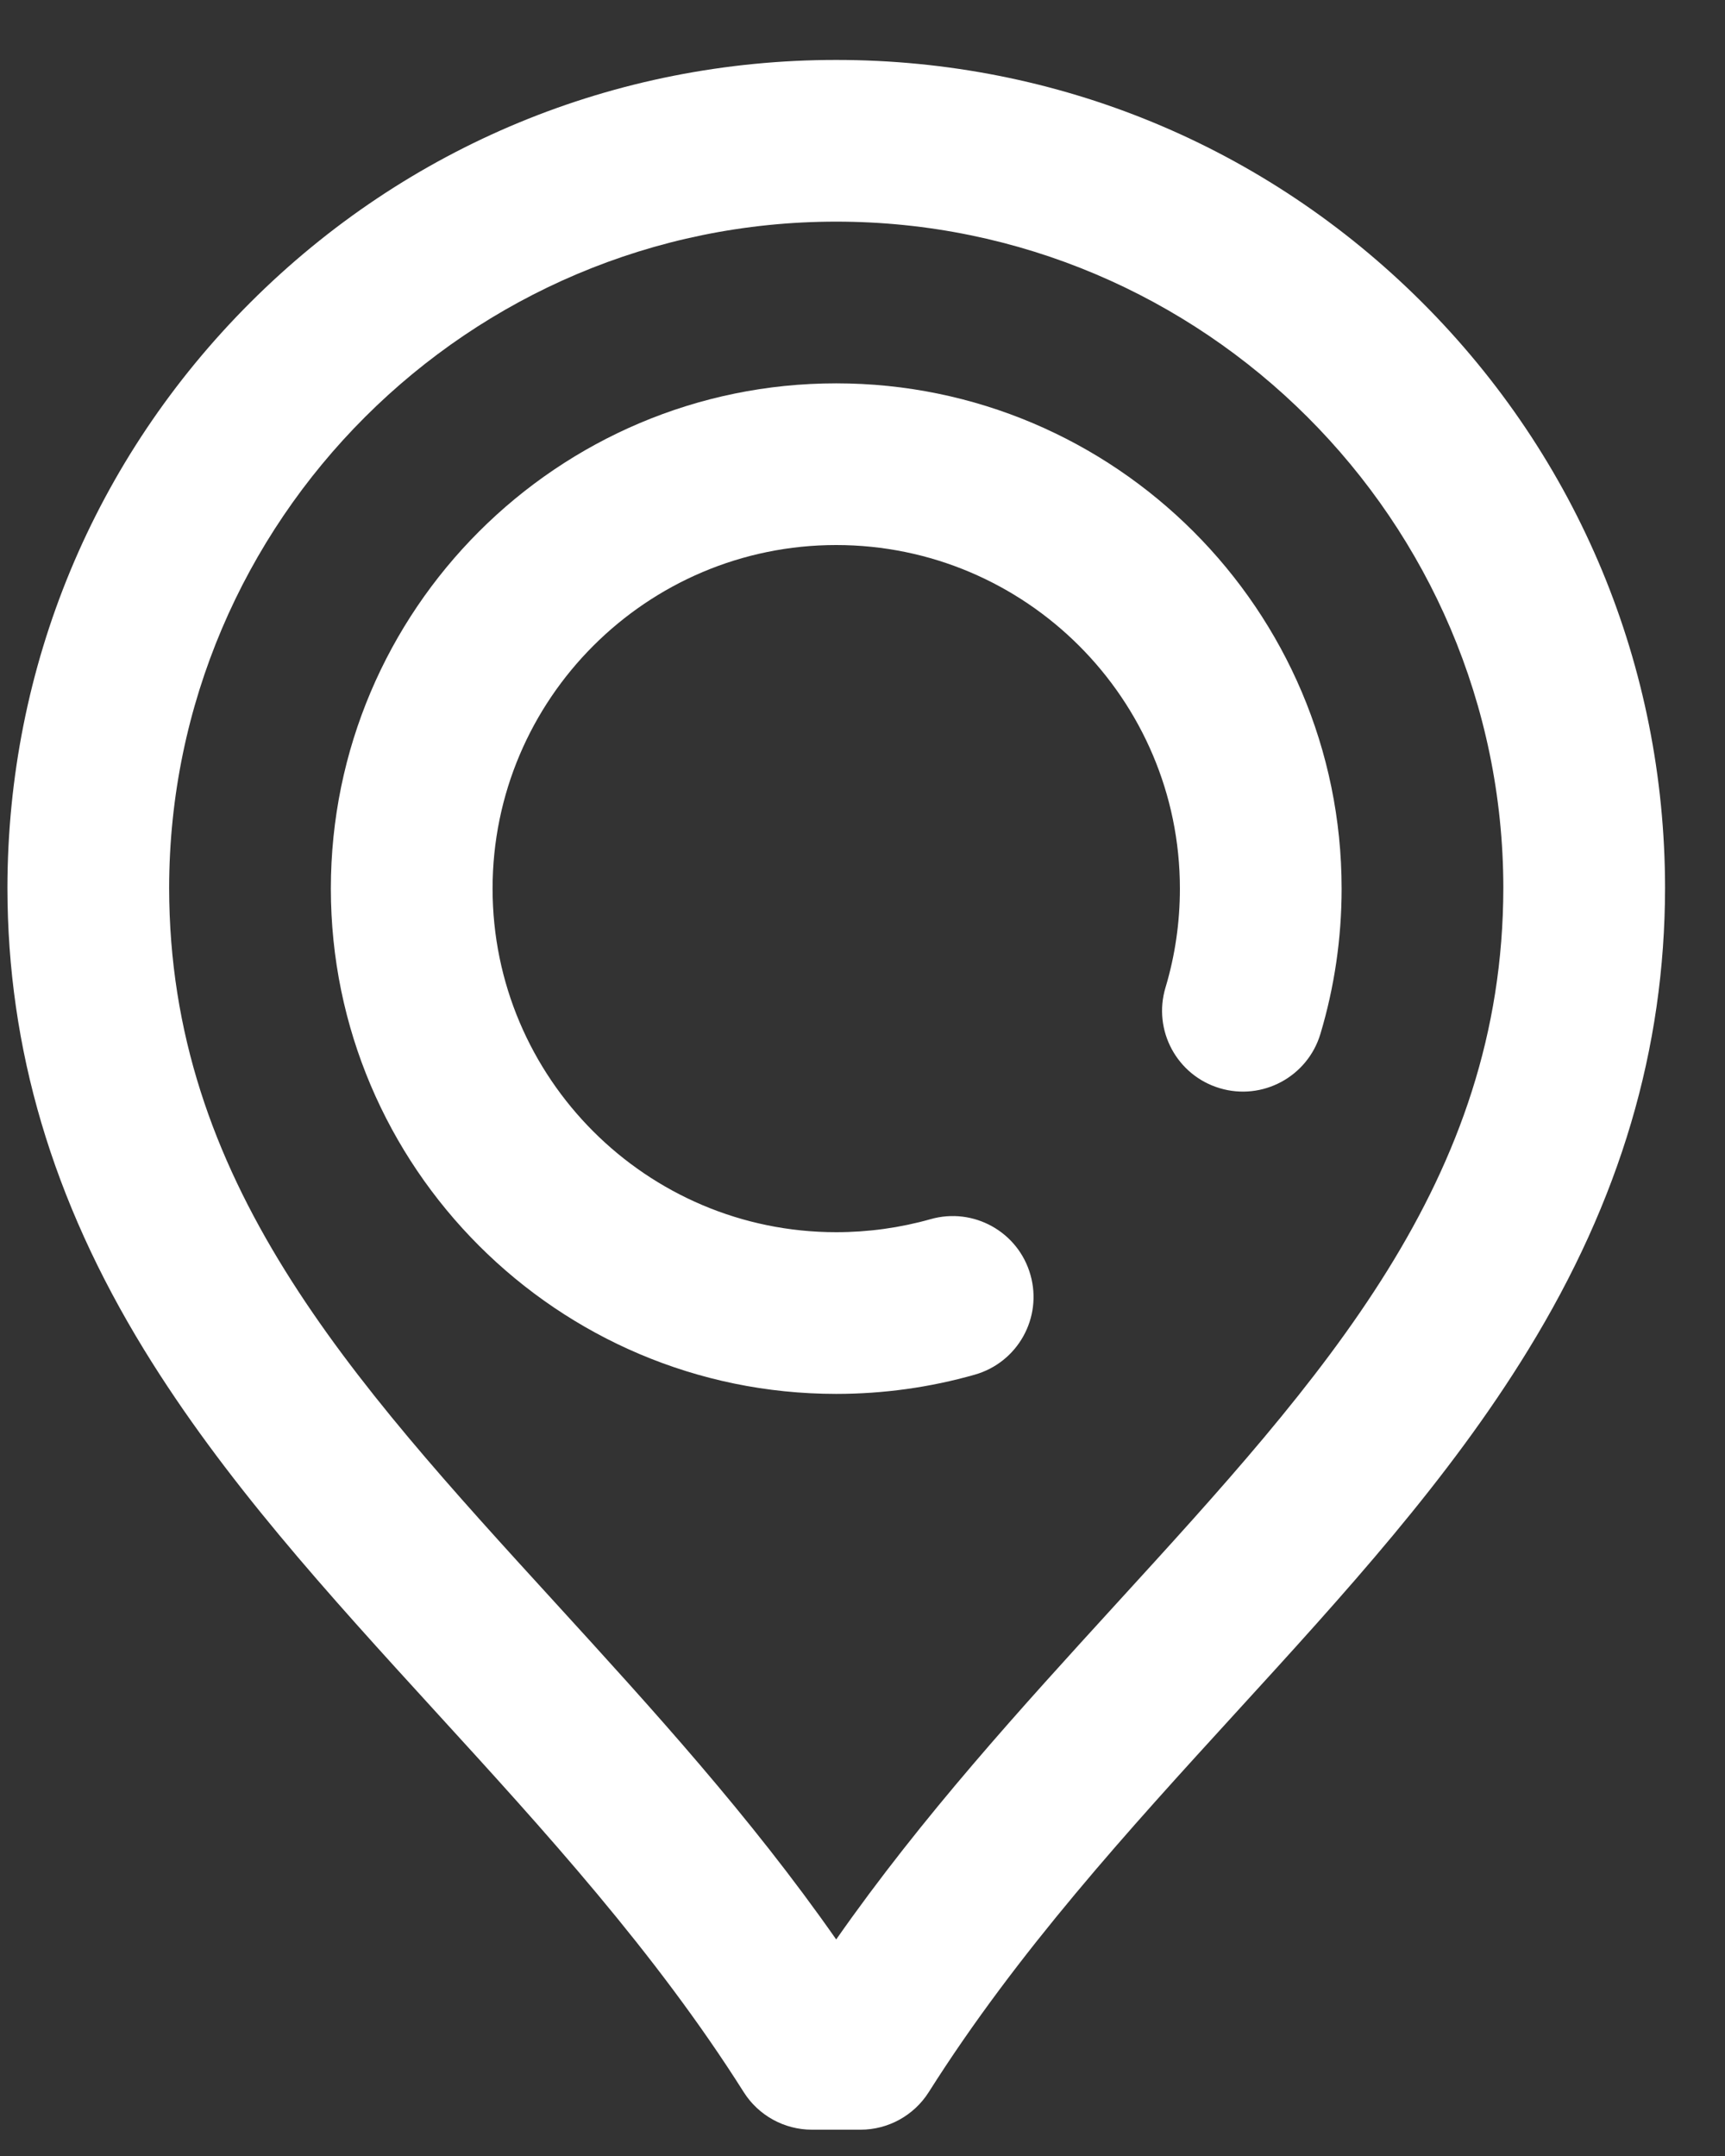
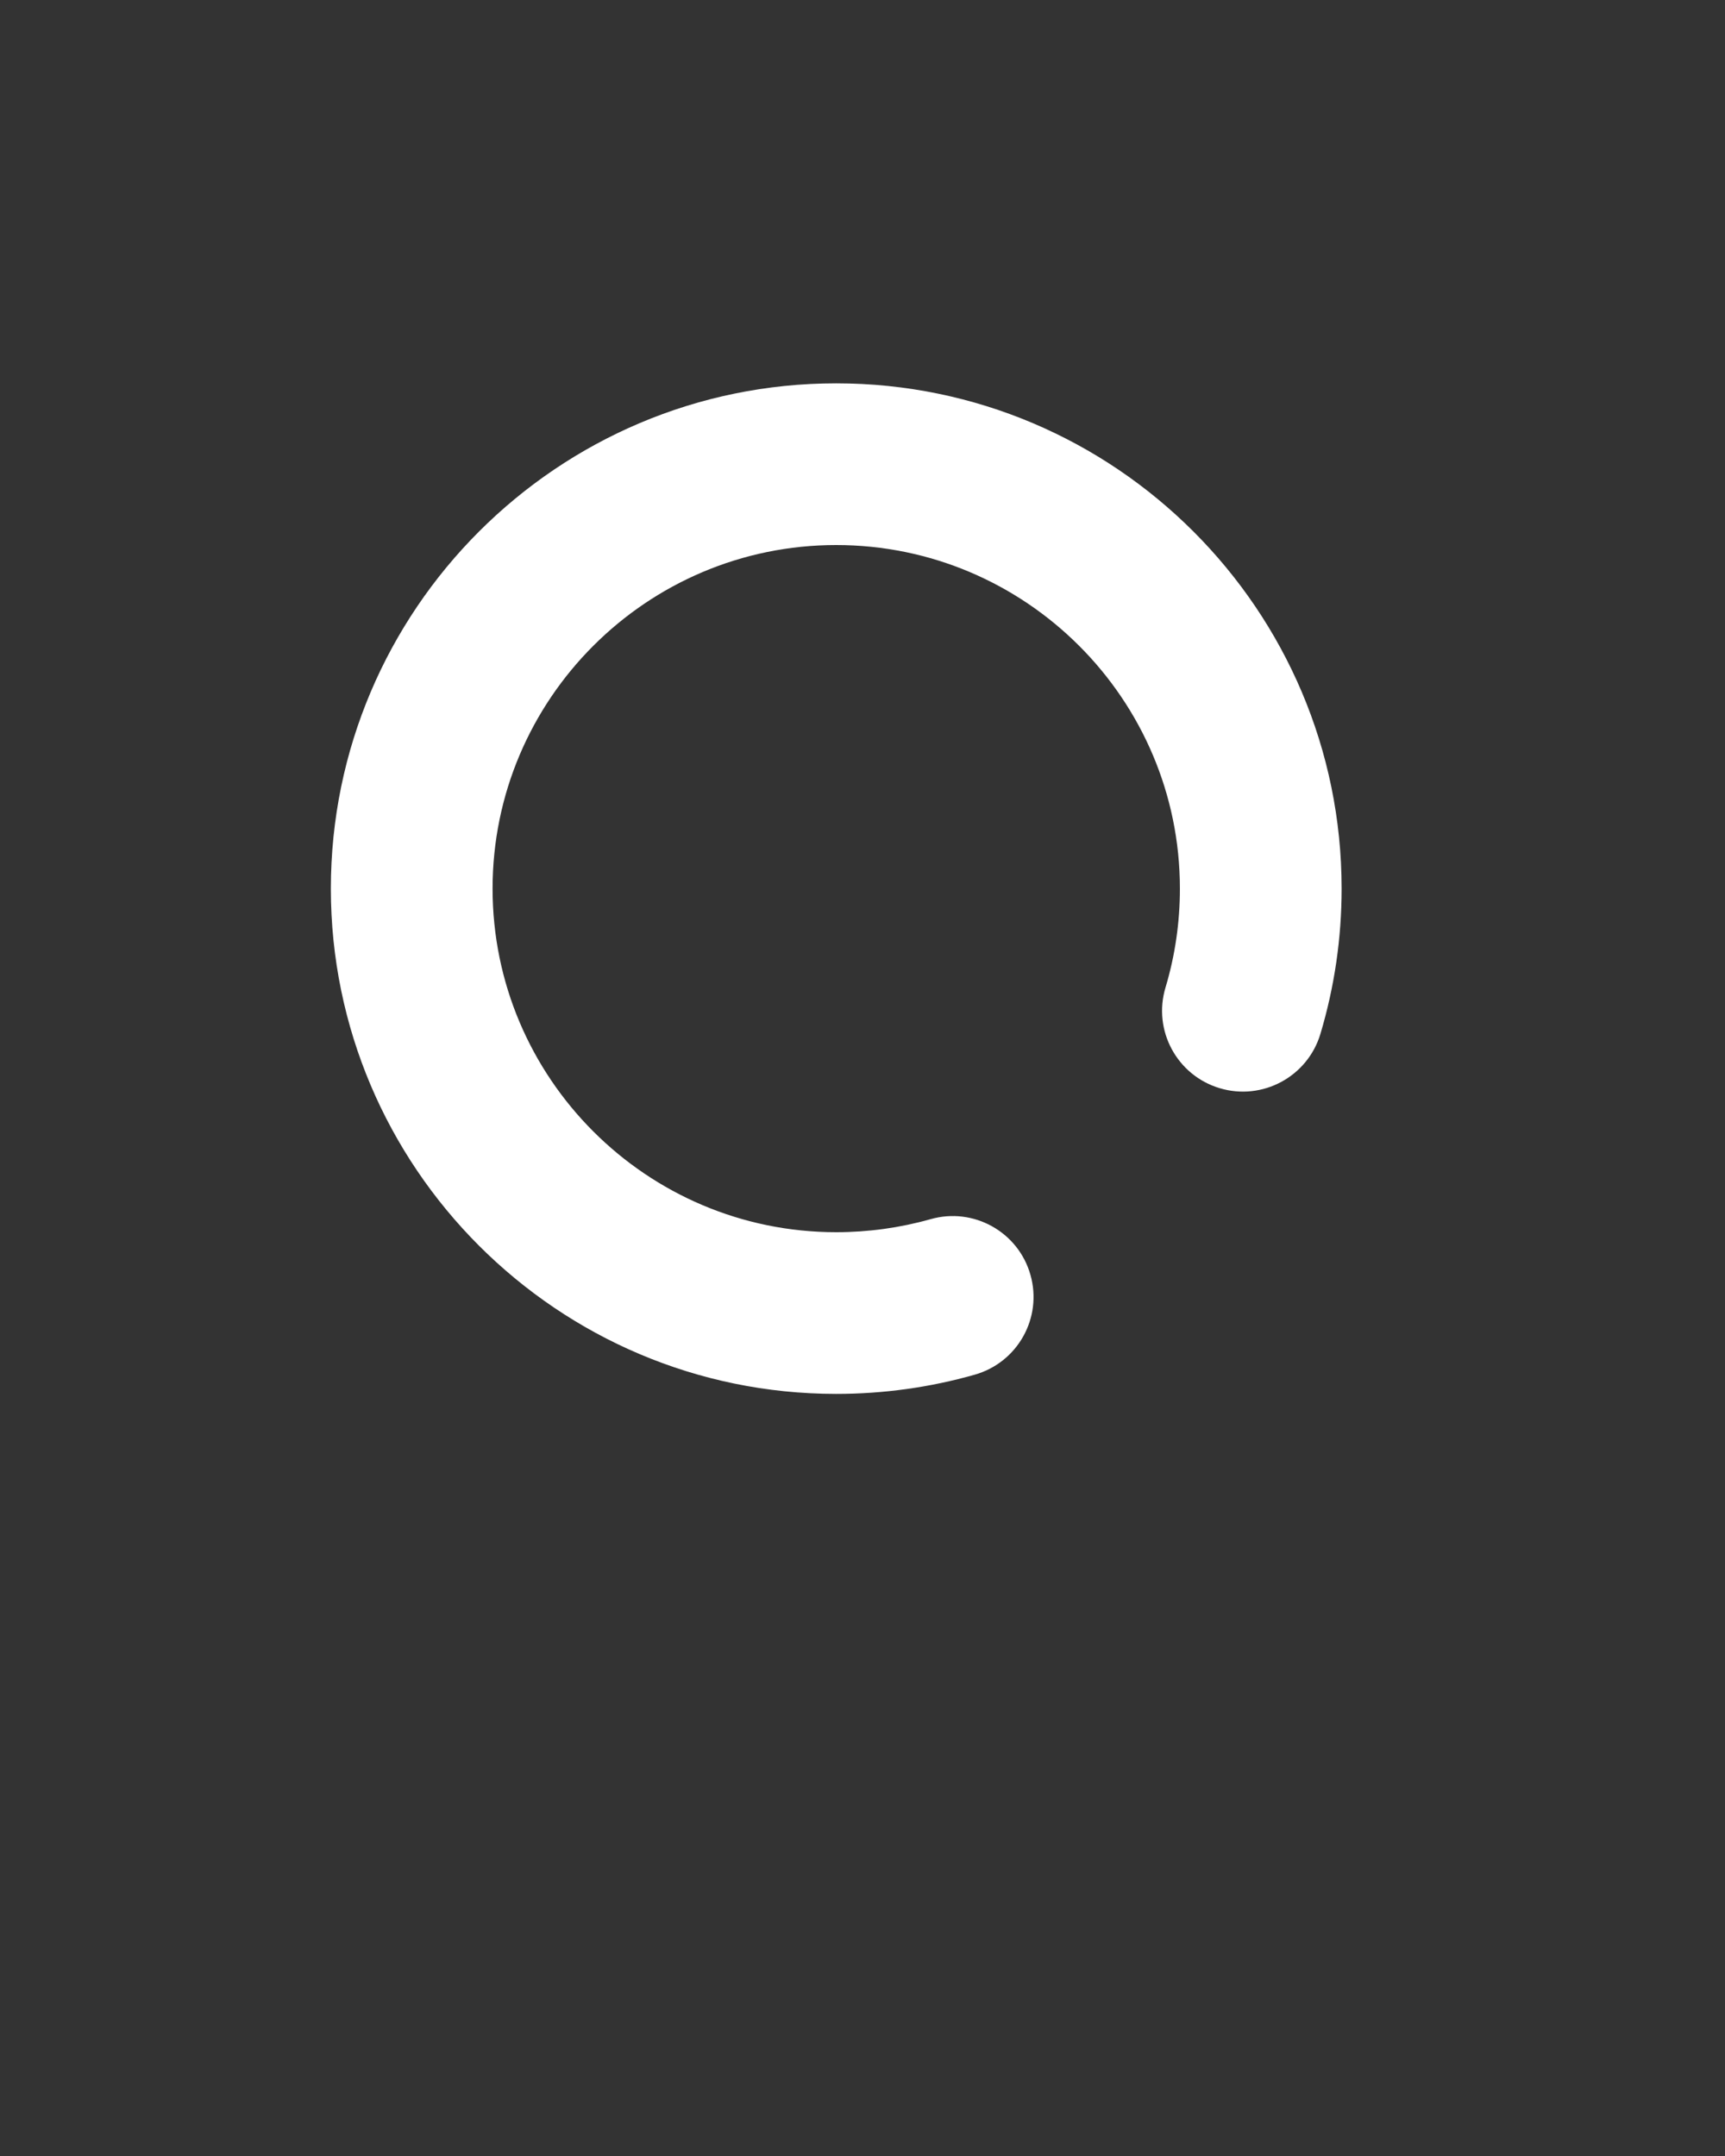
<svg xmlns="http://www.w3.org/2000/svg" width="100%" height="100%" viewBox="0 0 20 25" version="1.1" xml:space="preserve" style="fill-rule:evenodd;clip-rule:evenodd;stroke-linejoin:round;stroke-miterlimit:2;">
  <rect x="0" y="0" width="20" height="25" fill="#333333" stroke="none" />
  <g>
    <path d="M9.695,4.445c-3.23,0 -5.859,2.628 -5.859,5.859c0,3.231 2.629,5.859 5.859,5.859c0.546,0 1.087,-0.075 1.607,-0.223c0.498,-0.142 0.787,-0.66 0.645,-1.158c-0.141,-0.498 -0.66,-0.787 -1.158,-0.645c-0.354,0.1 -0.722,0.151 -1.094,0.151c-2.197,0 -3.984,-1.787 -3.984,-3.984c0,-2.197 1.787,-3.984 3.984,-3.984c2.197,0 3.985,1.787 3.985,3.984c0,0.391 -0.056,0.777 -0.167,1.147c-0.149,0.496 0.132,1.018 0.628,1.167c0.496,0.149 1.019,-0.133 1.168,-0.629c0.163,-0.544 0.246,-1.111 0.246,-1.685c0,-3.231 -2.629,-5.859 -5.86,-5.859Z" style="fill:#fff;fill-rule:nonzero;" />
-     <path d="M16.487,3.505c-1.815,-1.812 -4.227,-2.81 -6.792,-2.81c-2.564,0 -4.976,0.998 -6.791,2.811c-1.814,1.812 -2.815,4.222 -2.818,6.789c0.002,1.868 0.521,3.621 1.586,5.358c0.923,1.505 2.122,2.818 3.391,4.208c1.244,1.362 2.531,2.771 3.559,4.397c0.171,0.272 0.471,0.437 0.792,0.437l0.563,0c0.321,0 0.62,-0.165 0.792,-0.437c1.028,-1.626 2.314,-3.035 3.559,-4.398c1.269,-1.389 2.468,-2.702 3.39,-4.207c1.066,-1.737 1.585,-3.49 1.587,-5.36c-0.003,-2.565 -1.004,-4.975 -2.818,-6.788Zm-3.544,15.091c-1.106,1.212 -2.245,2.459 -3.248,3.893c-1.002,-1.434 -2.141,-2.681 -3.247,-3.893c-2.406,-2.634 -4.484,-4.909 -4.487,-8.301c0.005,-4.26 3.475,-7.725 7.734,-7.725c4.26,0 7.73,3.465 7.735,7.723c-0.004,3.394 -2.081,5.669 -4.487,8.303Z" style="fill:#fff;fill-rule:nonzero;" />
  </g>
</svg>